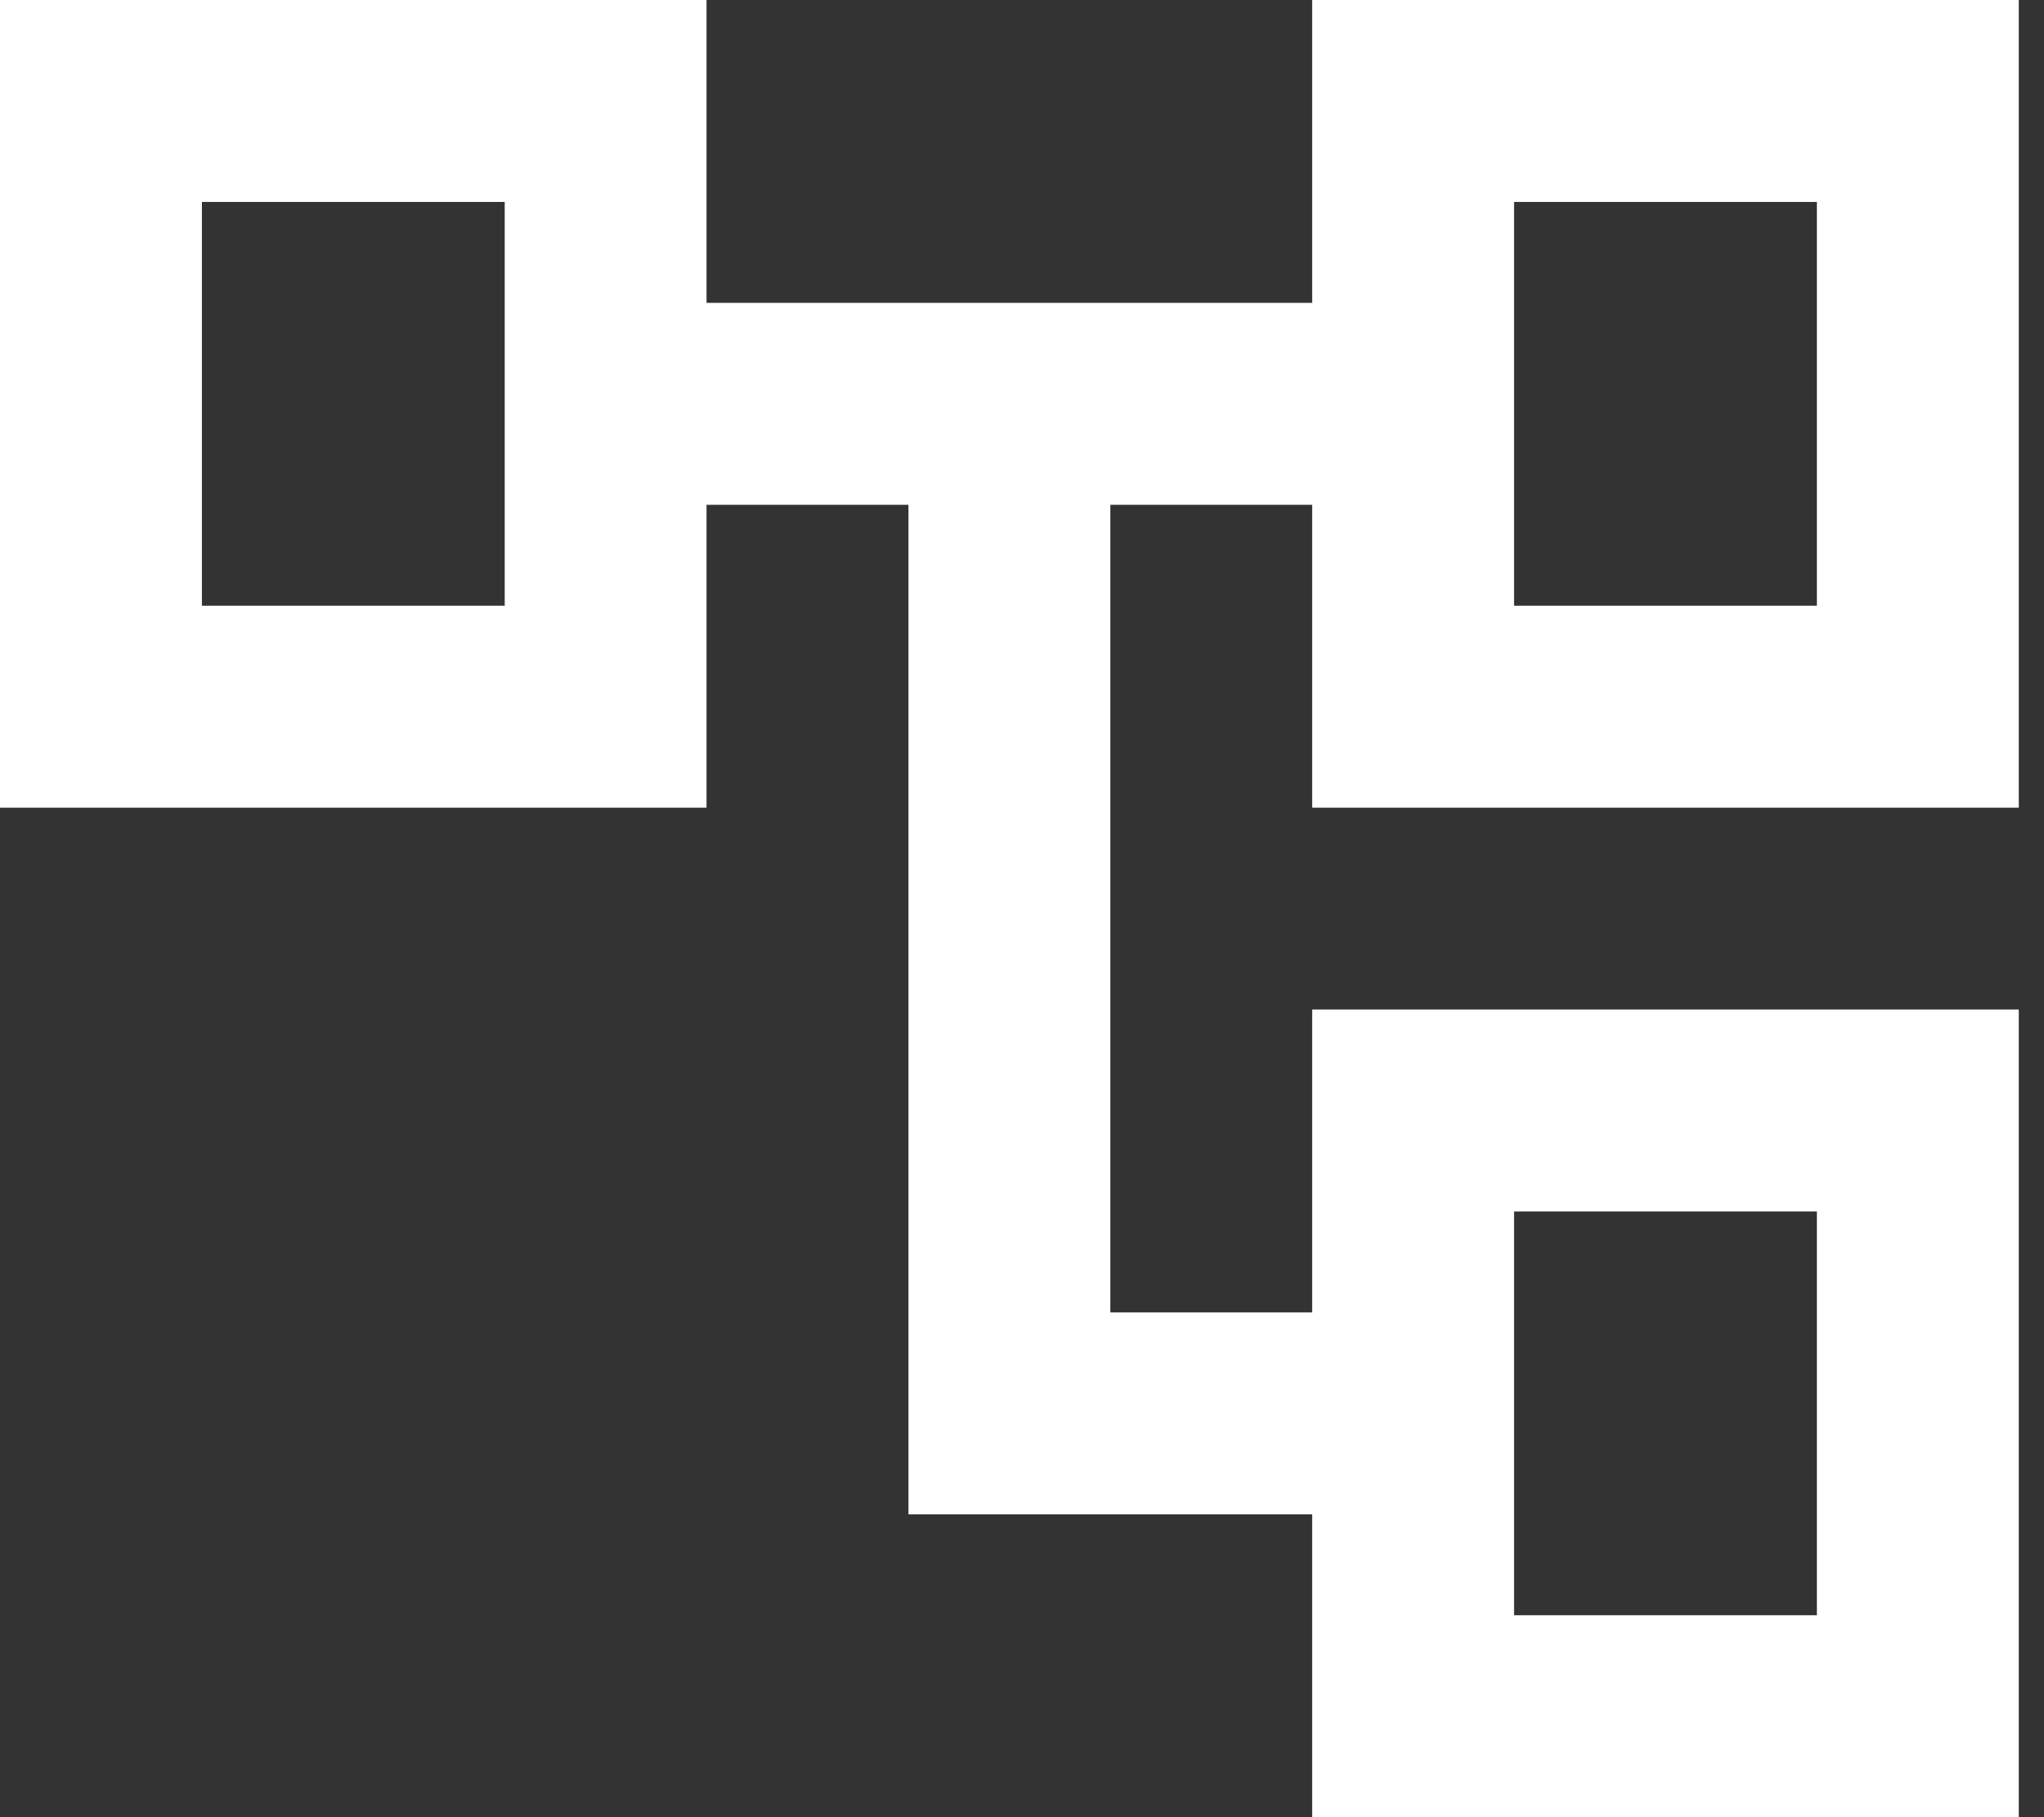
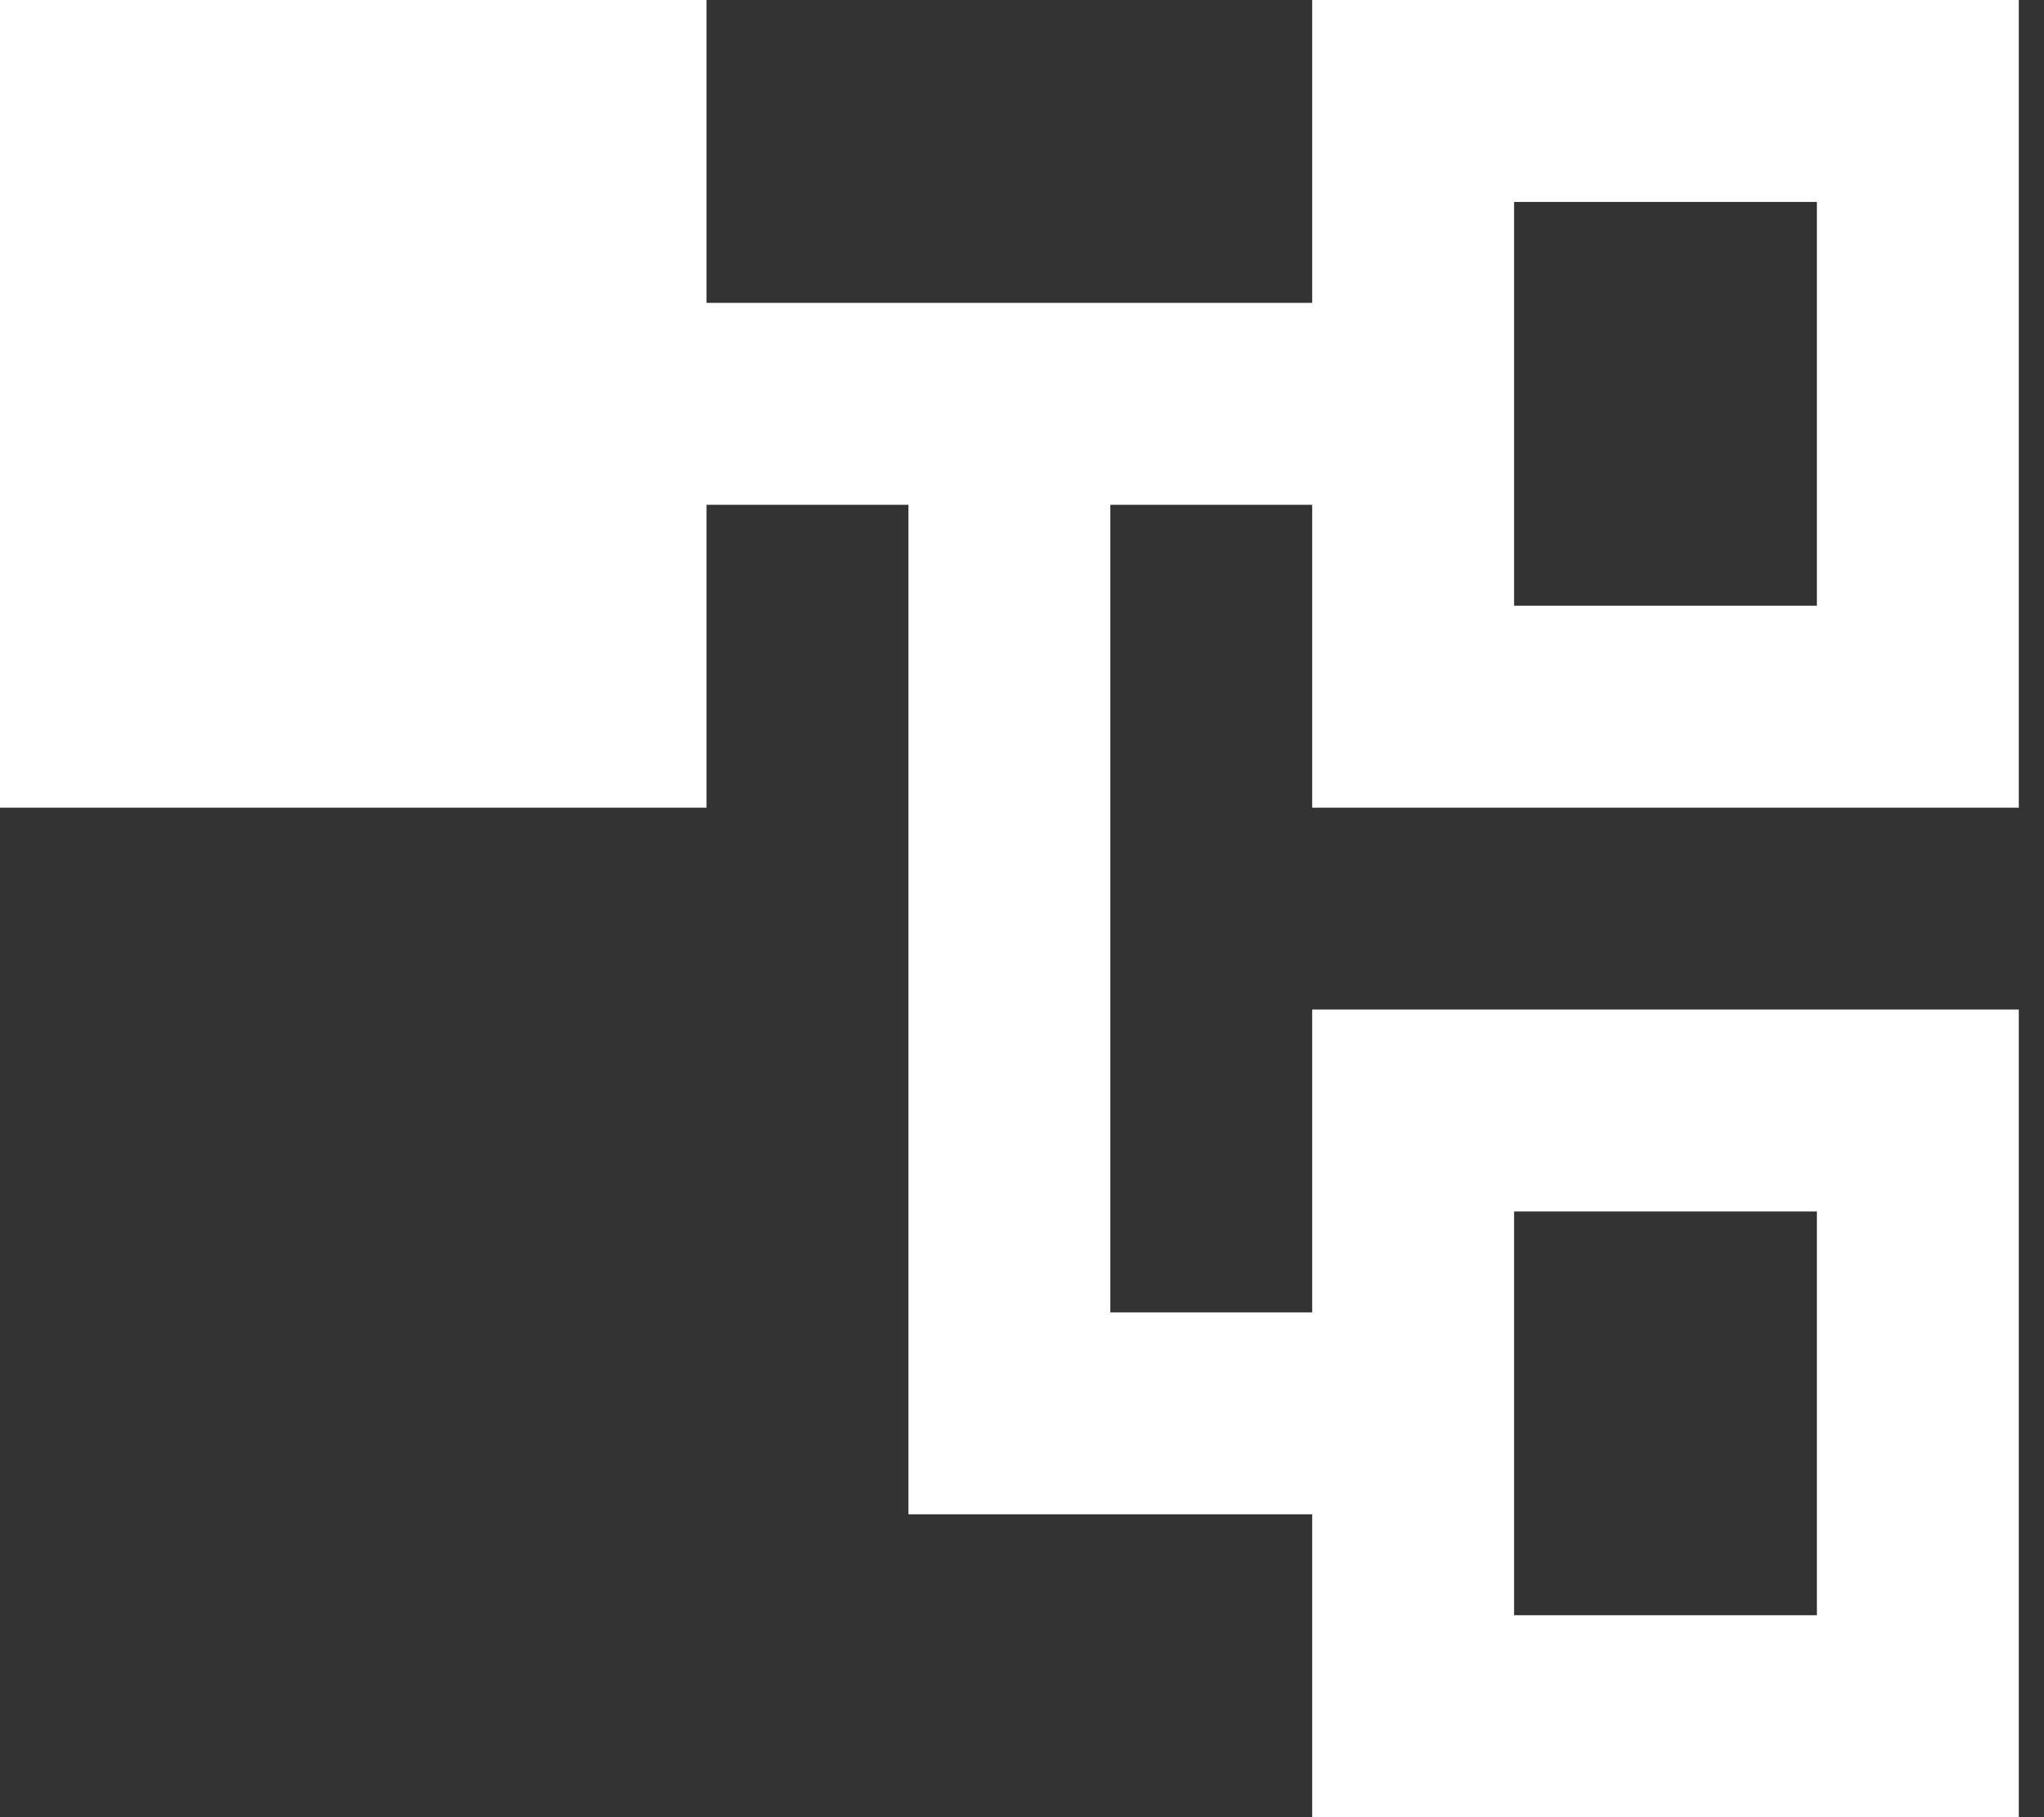
<svg xmlns="http://www.w3.org/2000/svg" width="27" height="24" viewBox="0 0 27 24" fill="none">
  <rect x="0" y="0" width="27" height="24" fill="#333333" stroke="none" />
-   <path d="M26.667 10.667V0H17.333V4H9.333V0H0V10.667H9.333V6.667H12V20H17.333V24H26.667V13.333H17.333V17.333H14.667V6.667H17.333V10.667H26.667ZM6.667 8H2.667V2.667H6.667V8ZM20 16H24V21.333H20V16ZM20 2.667H24V8H20V2.667Z" fill="white" />
+   <path d="M26.667 10.667V0H17.333V4H9.333V0H0V10.667H9.333V6.667H12V20H17.333V24H26.667V13.333H17.333V17.333H14.667V6.667H17.333V10.667H26.667ZM6.667 8V2.667H6.667V8ZM20 16H24V21.333H20V16ZM20 2.667H24V8H20V2.667Z" fill="white" />
</svg>